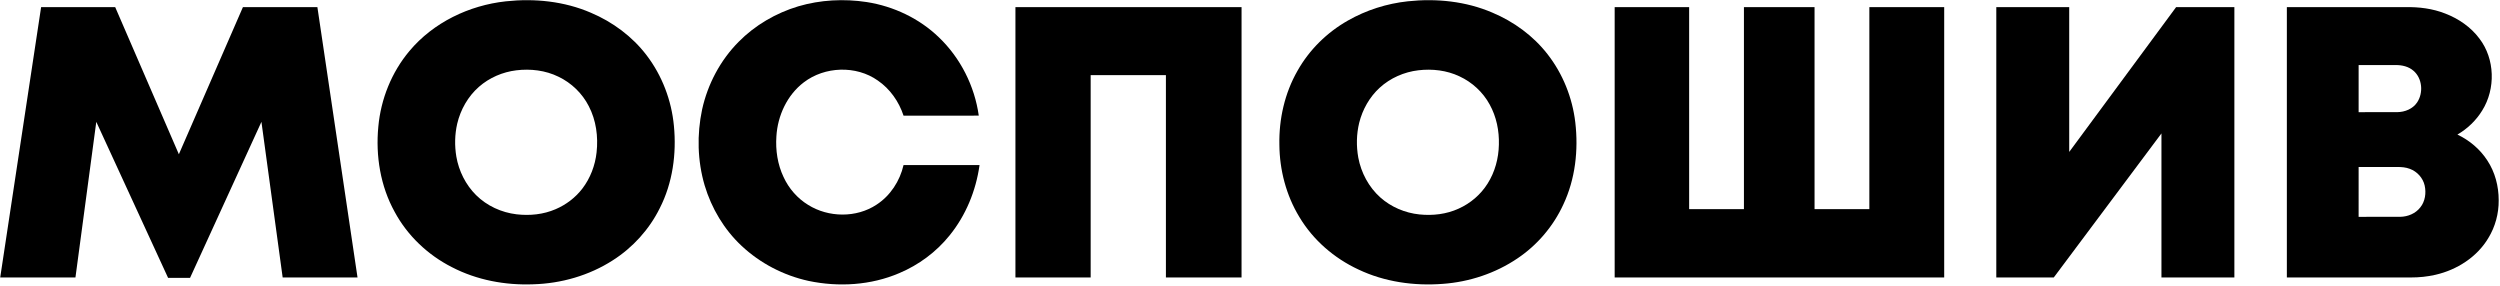
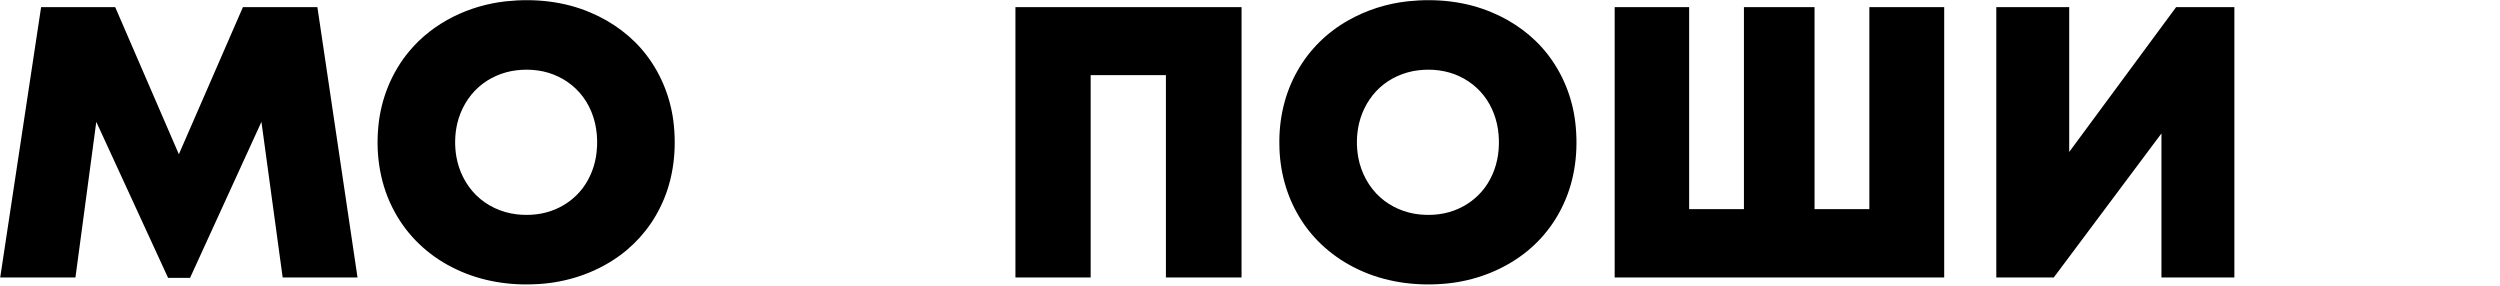
<svg xmlns="http://www.w3.org/2000/svg" width="3334pt" height="381pt" viewBox="0 0 3334 381" version="1.1">
  <g id="#000000ff">
    <path fill="#000000" opacity="1.00" d=" M 674.56 1.77 C 712.82 -2.39 752.51 1.64 788.03 17.00 C 817.01 29.26 843.20 48.59 862.30 73.70 C 883.01 100.82 895.56 133.91 898.73 167.85 C 902.34 205.24 897.03 244.07 879.82 277.74 C 865.80 306.03 843.83 330.22 817.21 347.16 C 785.66 367.44 748.38 378.12 710.97 379.14 C 673.75 380.56 635.88 373.53 602.67 356.29 C 570.65 340.07 543.40 314.28 526.35 282.61 C 507.29 248.21 500.80 207.81 504.54 168.90 C 507.86 132.13 522.26 96.30 546.05 67.99 C 577.88 29.96 625.63 7.10 674.56 1.77 M 688.52 93.78 C 670.27 96.02 652.60 103.61 638.74 115.76 C 624.16 128.53 614.17 146.17 609.73 164.97 C 606.44 179.32 606.15 194.32 608.57 208.82 C 611.89 228.05 620.99 246.38 634.87 260.17 C 649.29 274.51 668.77 283.42 688.91 285.80 C 706.46 287.86 724.70 286.03 741.00 278.96 C 754.91 273.02 767.34 263.59 776.57 251.58 C 787.30 237.62 793.72 220.56 795.62 203.11 C 797.91 182.23 795.03 160.44 785.26 141.69 C 776.58 124.55 762.05 110.52 744.71 102.27 C 727.40 93.79 707.53 91.46 688.52 93.78 Z" />
-     <path fill="#000000" opacity="1.00" d=" M 1064.55 8.44 C 1094.06 -0.26 1125.53 -1.87 1155.89 2.75 C 1191.69 8.36 1226.02 24.56 1252.14 49.82 C 1280.92 77.36 1299.76 114.80 1305.29 154.21 C 1271.84 154.23 1238.40 154.22 1204.96 154.22 C 1198.82 135.52 1186.96 118.55 1170.64 107.38 C 1141.76 86.95 1099.86 88.45 1071.91 109.85 C 1049.68 126.75 1037.04 154.28 1035.40 181.84 C 1034.13 200.31 1036.96 219.24 1044.92 236.04 C 1051.93 251.30 1063.40 264.50 1077.75 273.27 C 1104.90 290.23 1142.10 290.76 1168.97 272.94 C 1187.38 260.99 1200.06 241.42 1204.96 220.16 C 1238.75 220.15 1272.53 220.15 1306.32 220.16 C 1301.53 254.31 1288.02 287.41 1266.16 314.21 C 1248.48 336.11 1225.19 353.32 1199.27 364.24 C 1161.36 380.50 1118.33 383.07 1078.18 374.60 C 1045.03 367.32 1013.78 351.14 989.02 327.89 C 965.69 306.12 948.86 277.78 939.74 247.29 C 930.09 214.54 929.25 179.35 936.33 146.02 C 943.75 112.26 960.56 80.48 984.92 55.89 C 1006.86 33.63 1034.68 17.43 1064.55 8.44 Z" />
    <path fill="#000000" opacity="1.00" d=" M 1877.51 1.73 C 1915.49 -2.35 1954.86 1.65 1990.15 16.80 C 2018.74 28.82 2044.66 47.67 2063.75 72.22 C 2084.18 98.39 2096.97 130.31 2100.82 163.25 C 2105.13 200.24 2100.83 238.82 2084.85 272.73 C 2071.53 301.70 2050.13 326.86 2023.64 344.63 C 1994.24 364.50 1959.47 376.01 1924.12 378.56 C 1885.85 381.50 1846.47 375.99 1811.63 359.42 C 1779.26 344.40 1751.06 320.02 1732.76 289.27 C 1715.24 260.42 1706.44 226.68 1706.18 193.01 C 1705.49 158.79 1713.28 124.18 1730.35 94.38 C 1746.02 66.46 1769.66 43.25 1797.47 27.47 C 1821.99 13.46 1849.45 4.75 1877.51 1.73 M 1891.54 93.73 C 1872.52 95.98 1854.10 104.03 1839.94 117.01 C 1826.41 129.39 1817.05 146.03 1812.62 163.76 C 1808.95 178.91 1808.65 194.83 1811.40 210.15 C 1815.18 230.37 1825.38 249.53 1840.77 263.28 C 1855.17 276.14 1873.80 283.99 1892.96 285.97 C 1910.65 287.81 1928.99 285.69 1945.25 278.23 C 1960.99 271.18 1974.67 259.50 1983.85 244.86 C 1993.63 229.44 1998.54 211.21 1998.91 193.01 C 1999.47 174.47 1995.66 155.61 1986.60 139.33 C 1977.66 122.91 1963.26 109.64 1946.32 101.80 C 1929.37 93.75 1910.06 91.55 1891.54 93.73 Z" />
    <path fill="#000000" opacity="1.00" d=" M 0.28 370.02 C 18.46 249.85 36.64 129.68 54.83 9.50 C 87.76 9.52 120.70 9.50 153.63 9.52 C 181.93 74.92 210.22 140.32 238.53 205.72 C 267.03 140.32 295.47 74.90 323.96 9.51 C 357.07 9.50 390.17 9.51 423.27 9.51 C 441.12 129.68 458.95 249.85 476.79 370.02 C 443.51 370.03 410.24 370.03 376.96 370.02 C 367.52 300.84 358.10 231.67 348.65 162.50 C 316.91 231.84 285.19 301.20 253.46 370.55 C 243.69 370.57 233.92 370.54 224.16 370.56 C 192.20 301.23 160.35 231.84 128.41 162.50 C 119.13 231.67 109.90 300.84 100.62 370.01 C 67.17 370.03 33.73 370.02 0.28 370.02 Z" />
    <path fill="#000000" opacity="1.00" d=" M 1354.18 9.51 C 1454.70 9.53 1555.22 9.47 1655.74 9.54 C 1655.70 129.70 1655.74 249.85 1655.72 370.01 C 1622.10 370.04 1588.49 370.02 1554.87 370.02 C 1554.85 280.07 1554.87 190.11 1554.86 100.16 C 1521.41 100.16 1487.96 100.15 1454.51 100.16 C 1454.51 190.11 1454.51 280.05 1454.51 370.00 C 1421.06 370.05 1387.62 370.02 1354.18 370.02 C 1354.17 249.85 1354.17 129.68 1354.18 9.51 Z" />
    <path fill="#000000" opacity="1.00" d=" M 2153.32 370.01 C 2153.31 249.85 2153.30 129.68 2153.32 9.51 C 2186.43 9.51 2219.53 9.51 2252.64 9.51 C 2252.66 99.29 2252.64 189.08 2252.65 278.86 C 2277.00 278.87 2301.35 278.87 2325.71 278.86 C 2325.71 189.08 2325.70 99.30 2325.71 9.51 C 2357.10 9.50 2388.49 9.51 2419.88 9.51 C 2419.89 99.29 2419.87 189.08 2419.89 278.86 C 2444.24 278.88 2468.60 278.86 2492.96 278.87 C 2492.97 189.08 2492.94 99.30 2492.97 9.51 C 2526.24 9.51 2559.51 9.51 2592.78 9.51 C 2592.78 129.68 2592.79 249.85 2592.78 370.01 C 2446.29 370.03 2299.81 370.03 2153.32 370.01 Z" />
    <path fill="#000000" opacity="1.00" d=" M 2662.26 370.01 C 2662.25 249.84 2662.25 129.68 2662.26 9.51 C 2694.67 9.51 2727.09 9.51 2759.50 9.51 C 2759.52 73.88 2759.51 138.25 2759.51 202.62 C 2807.06 138.28 2854.52 73.87 2902.06 9.51 C 2927.96 9.51 2953.85 9.51 2979.76 9.51 C 2979.77 129.68 2979.76 249.84 2979.76 370.01 C 2947.34 370.03 2914.93 370.03 2882.51 370.01 C 2882.50 305.99 2882.51 241.96 2882.51 177.93 C 2834.63 241.95 2786.80 306.00 2738.92 370.02 C 2713.37 370.02 2687.81 370.04 2662.26 370.01 Z" />
-     <path fill="#000000" opacity="1.00" d=" M 3049.75 9.51 C 3102.51 9.50 3155.27 9.51 3208.03 9.51 C 3225.95 9.16 3244.13 11.43 3260.89 18.03 C 3278.67 24.86 3295.09 36.05 3306.53 51.42 C 3327.35 78.57 3328.31 118.50 3310.29 147.32 C 3302.20 160.61 3290.61 171.63 3277.21 179.47 C 3293.28 187.11 3307.41 198.99 3317.09 213.98 C 3327.41 229.58 3332.28 248.39 3332.25 267.01 C 3332.45 284.68 3327.68 302.37 3318.45 317.46 C 3303.33 342.84 3276.62 359.84 3248.16 366.40 C 3237.30 368.94 3226.14 370.06 3215.01 370.03 C 3159.92 370.01 3104.83 370.04 3049.75 370.01 C 3049.74 249.85 3049.74 129.68 3049.75 9.51 M 3145.46 149.59 C 3162.64 149.57 3179.84 149.66 3197.03 149.55 C 3207.18 149.44 3217.74 145.22 3223.51 136.54 C 3232.00 123.83 3230.50 104.52 3218.62 94.37 C 3212.19 88.73 3203.40 86.71 3195.04 86.76 C 3178.51 86.75 3161.98 86.76 3145.46 86.76 C 3145.44 107.70 3145.45 128.65 3145.46 149.59 M 3145.45 289.18 C 3163.96 289.14 3182.48 289.25 3201.00 289.13 C 3211.11 289.00 3221.39 284.75 3227.68 276.63 C 3234.24 268.55 3235.75 257.32 3233.53 247.37 C 3231.25 237.26 3223.48 228.74 3213.80 225.19 C 3208.45 223.13 3202.65 222.63 3196.97 222.72 C 3179.80 222.75 3162.63 222.72 3145.46 222.74 C 3145.44 244.88 3145.45 267.03 3145.45 289.18 Z" />
  </g>
</svg>